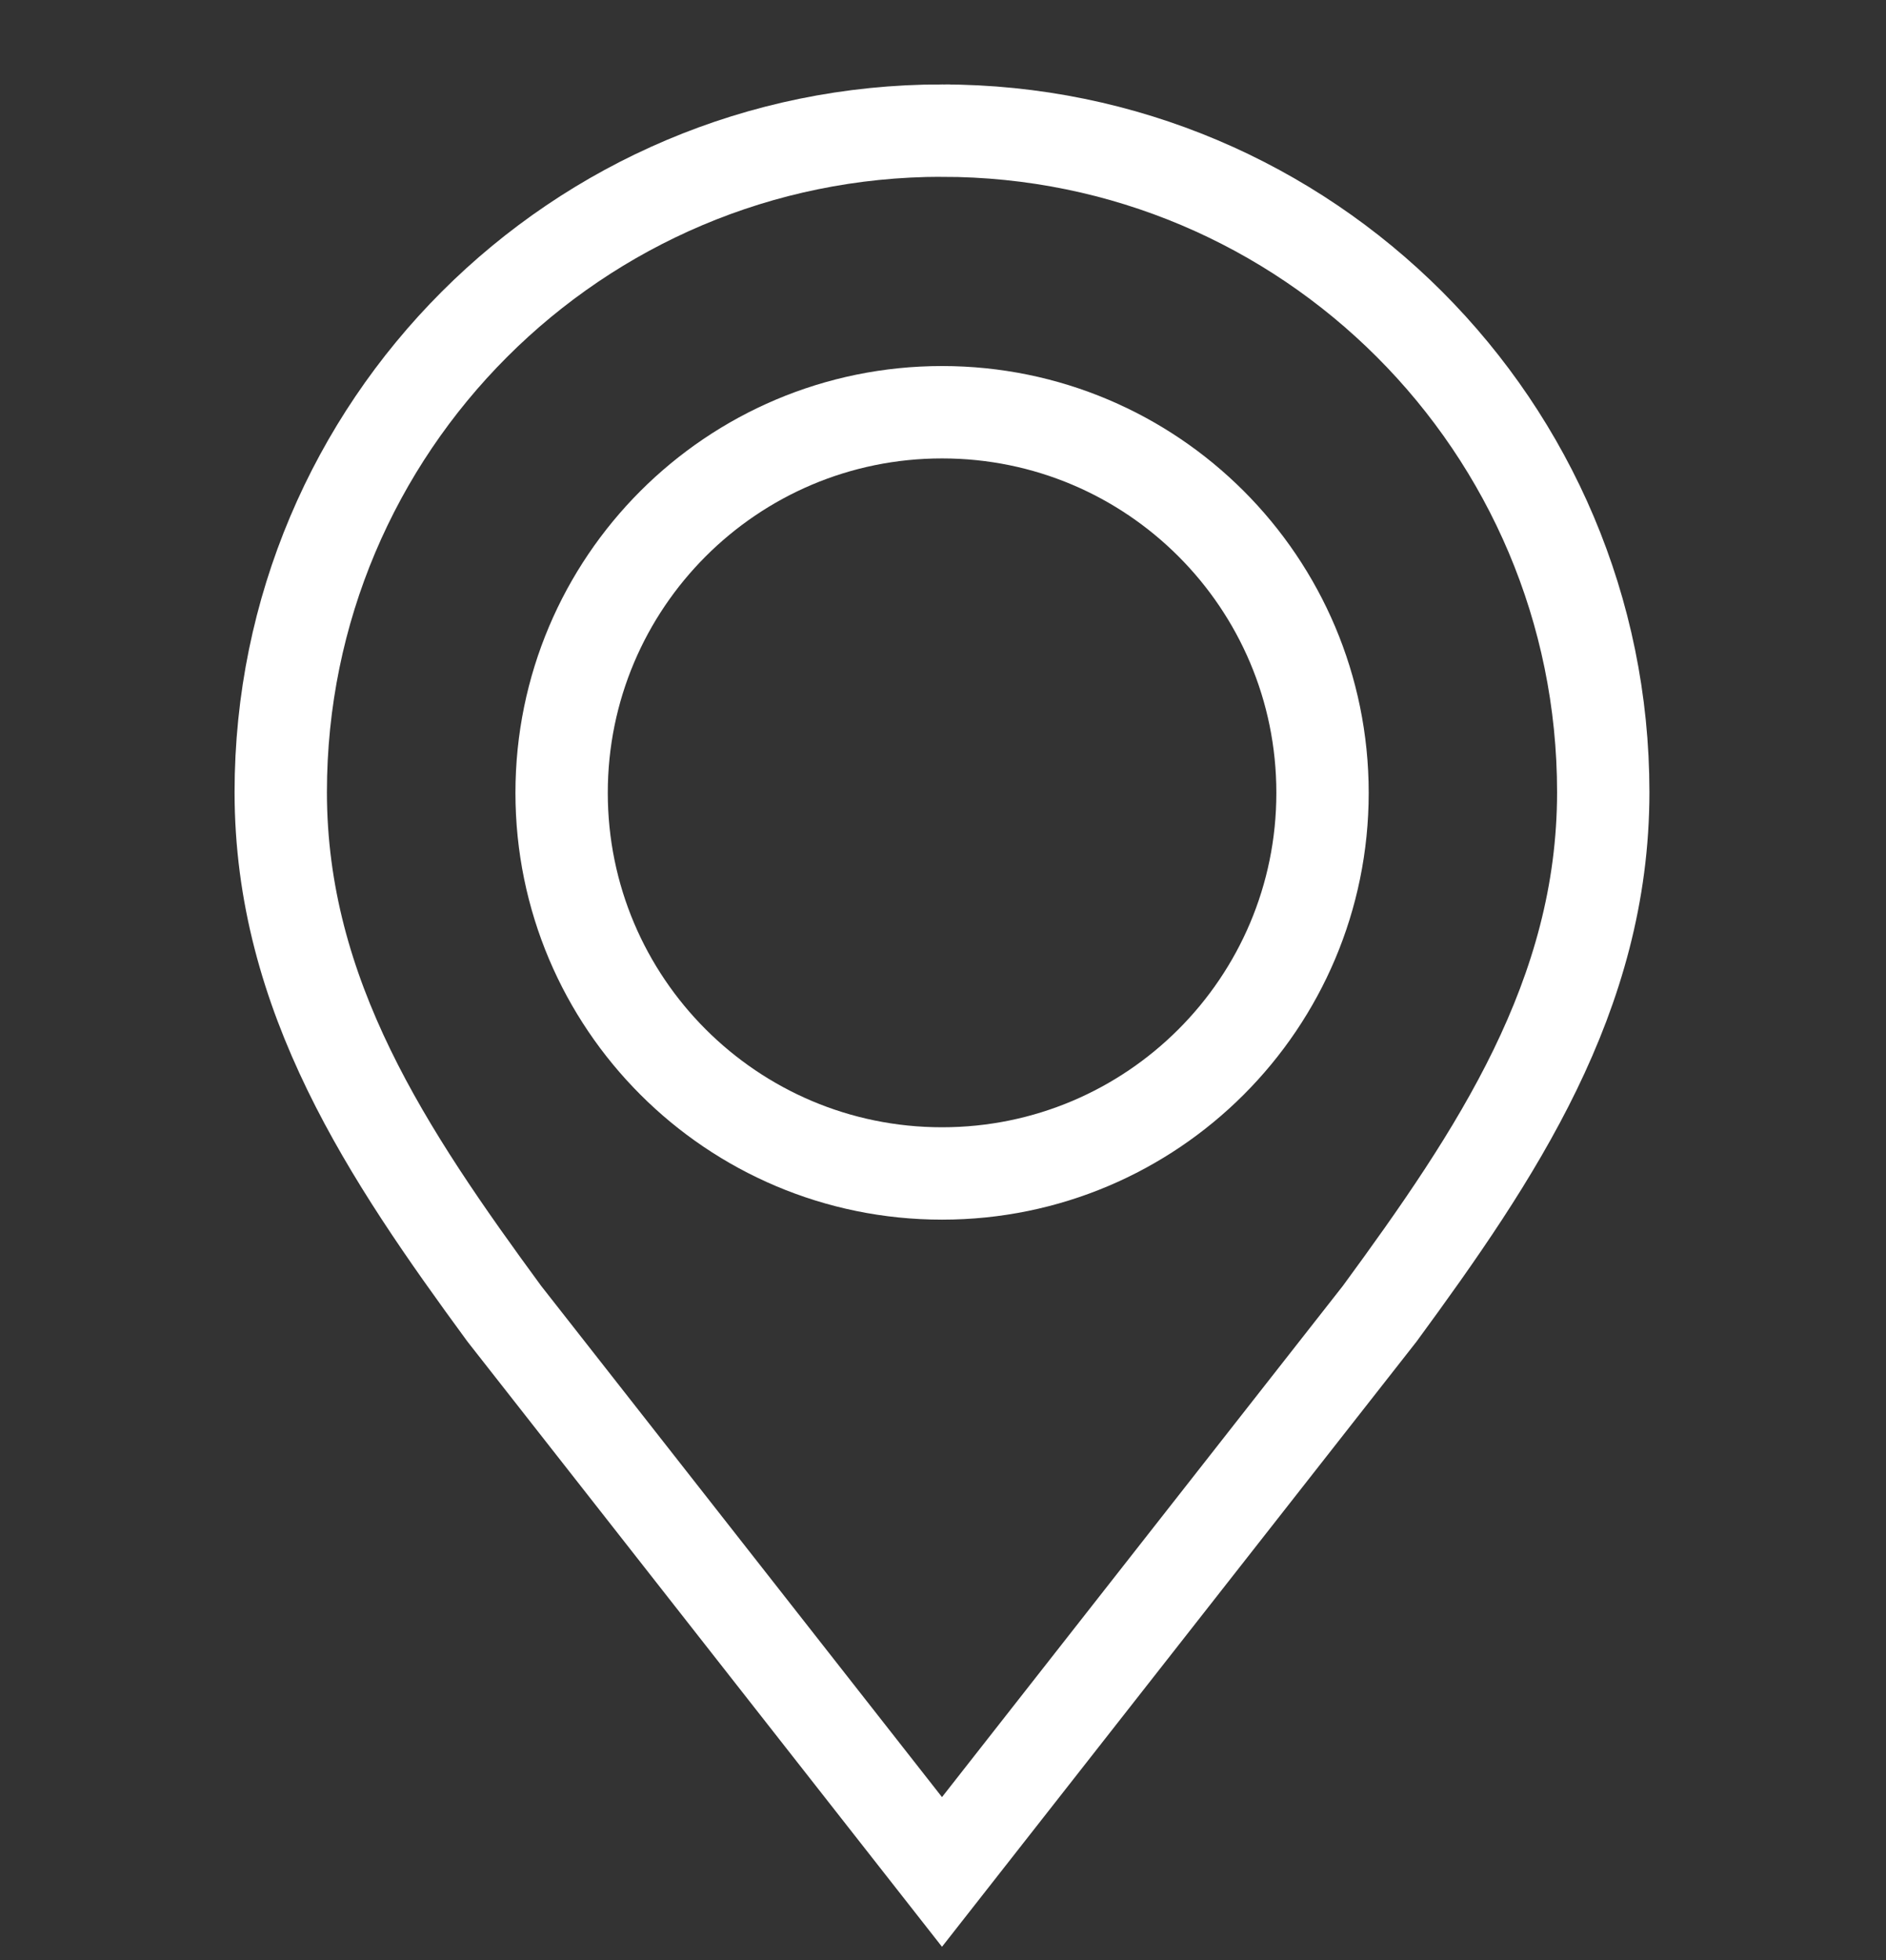
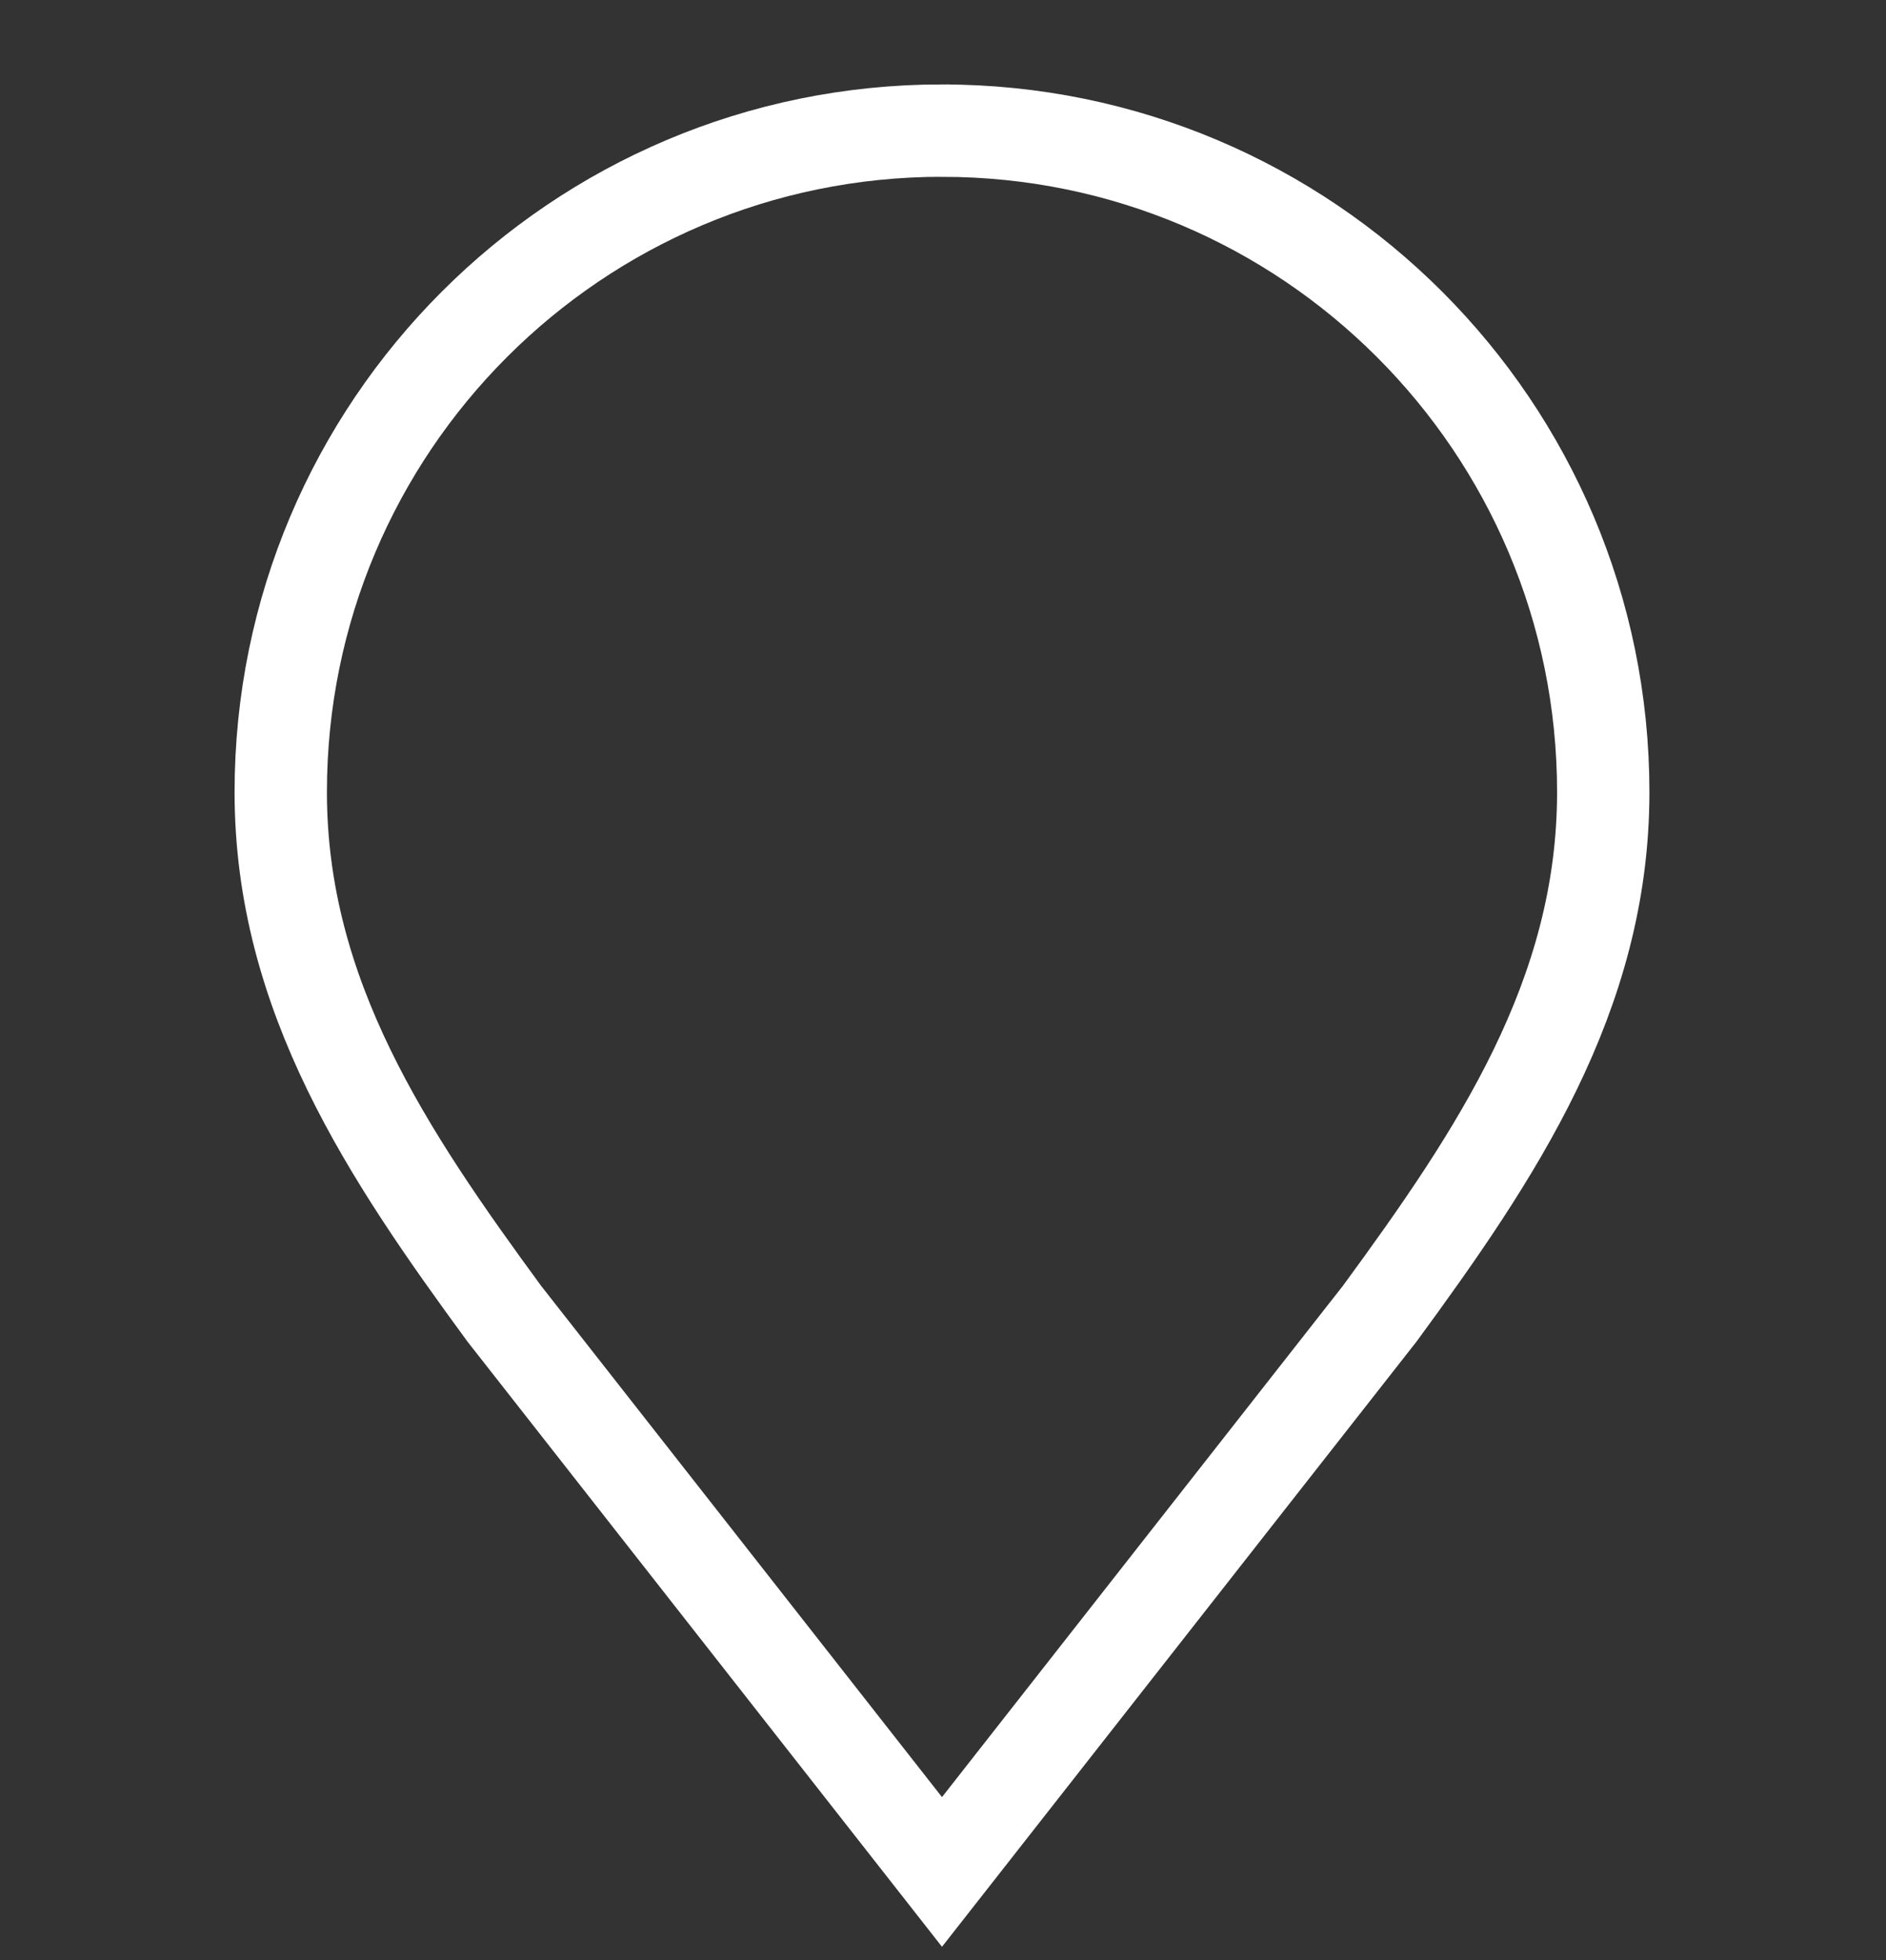
<svg xmlns="http://www.w3.org/2000/svg" width="77" height="80" viewBox="0 0 77 80" fill="none">
  <rect x="0" y="0" width="77" height="80" fill="#333333" stroke="none" />
  <mask id="mask0_641_3151" style="mask-type:luminance" maskUnits="userSpaceOnUse" x="0" y="0" width="77" height="80">
    <path d="M0 0H76.923V80H0V0Z" fill="white" />
  </mask>
  <g mask="url(#mask0_641_3151)">
    <path d="M56.33 53.612C61.077 47.138 65.456 40.642 65.456 32.328C65.456 17.418 53.369 5.331 38.459 5.331L38.456 5.33C23.545 5.33 11.462 17.417 11.462 32.328C11.462 40.642 15.841 47.138 20.588 53.612L38.459 76.394L56.33 53.612Z" stroke="white" stroke-width="3.77" stroke-miterlimit="10" />
-     <path d="M53.995 32.356C53.995 40.935 47.041 47.889 38.462 47.889C29.883 47.889 22.929 40.935 22.929 32.356C22.929 23.777 29.883 16.823 38.462 16.823C47.041 16.823 53.995 23.777 53.995 32.356Z" stroke="white" stroke-width="3.77" stroke-miterlimit="10" />
  </g>
</svg>